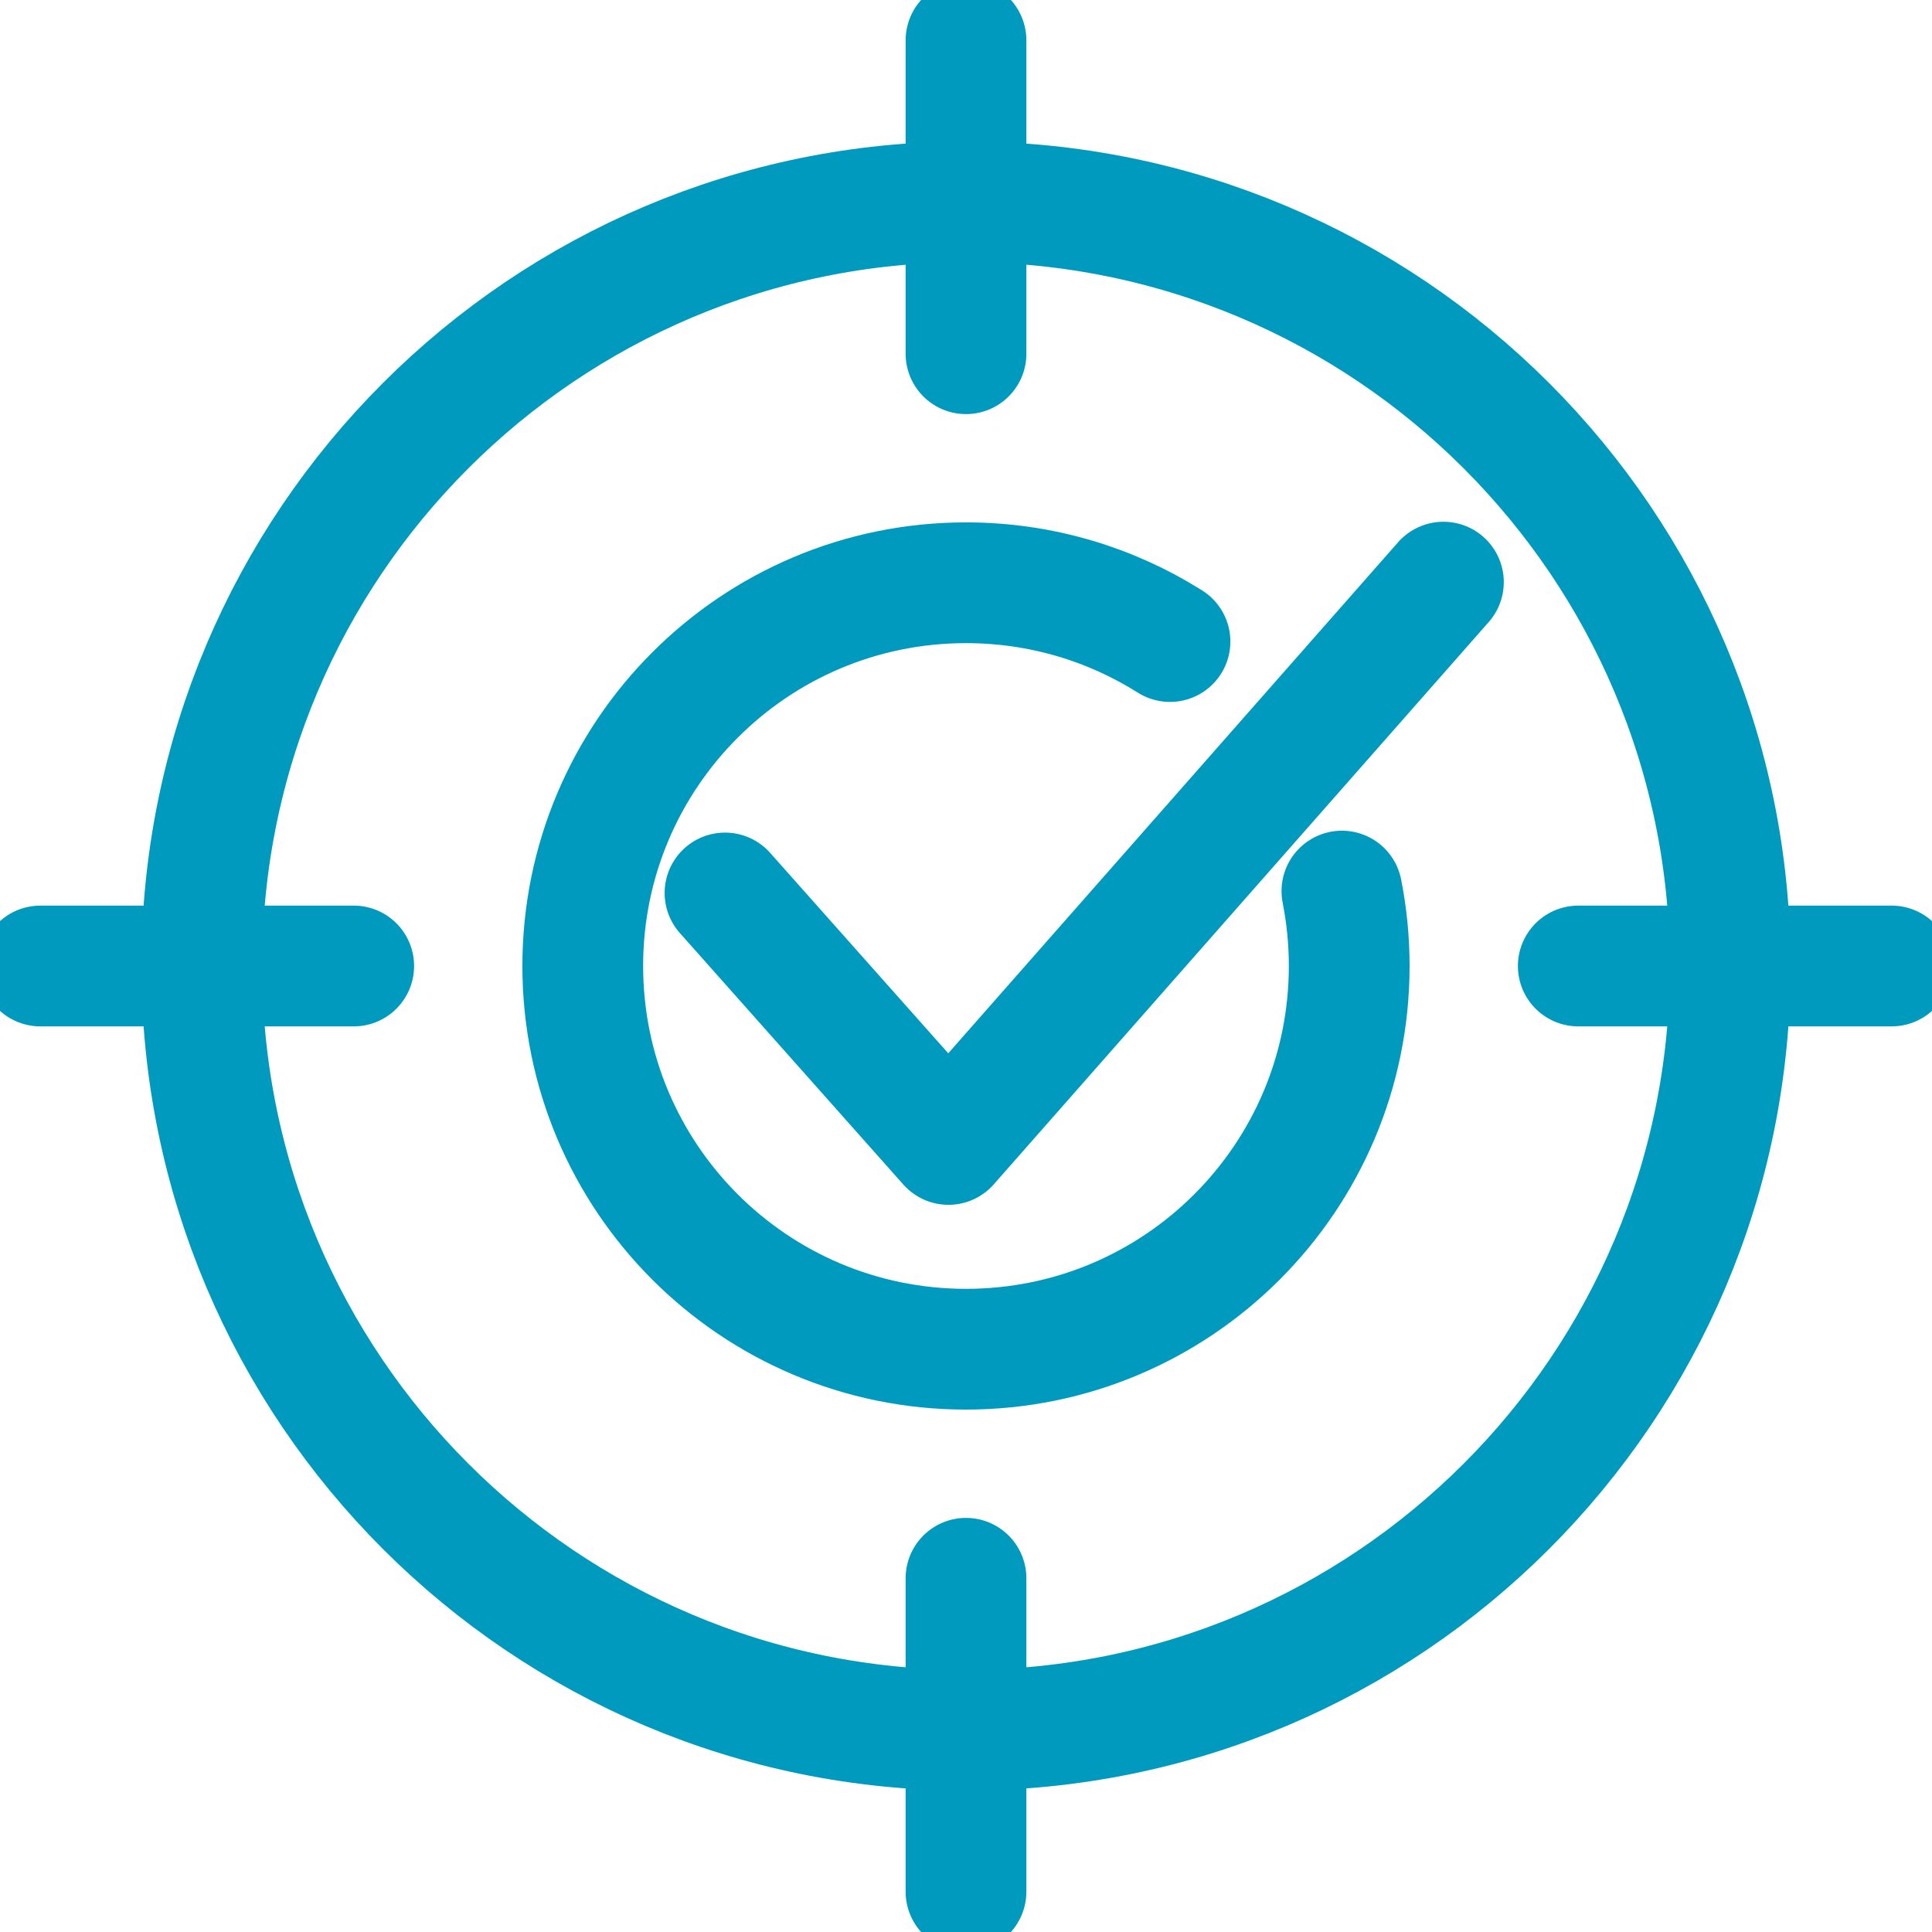
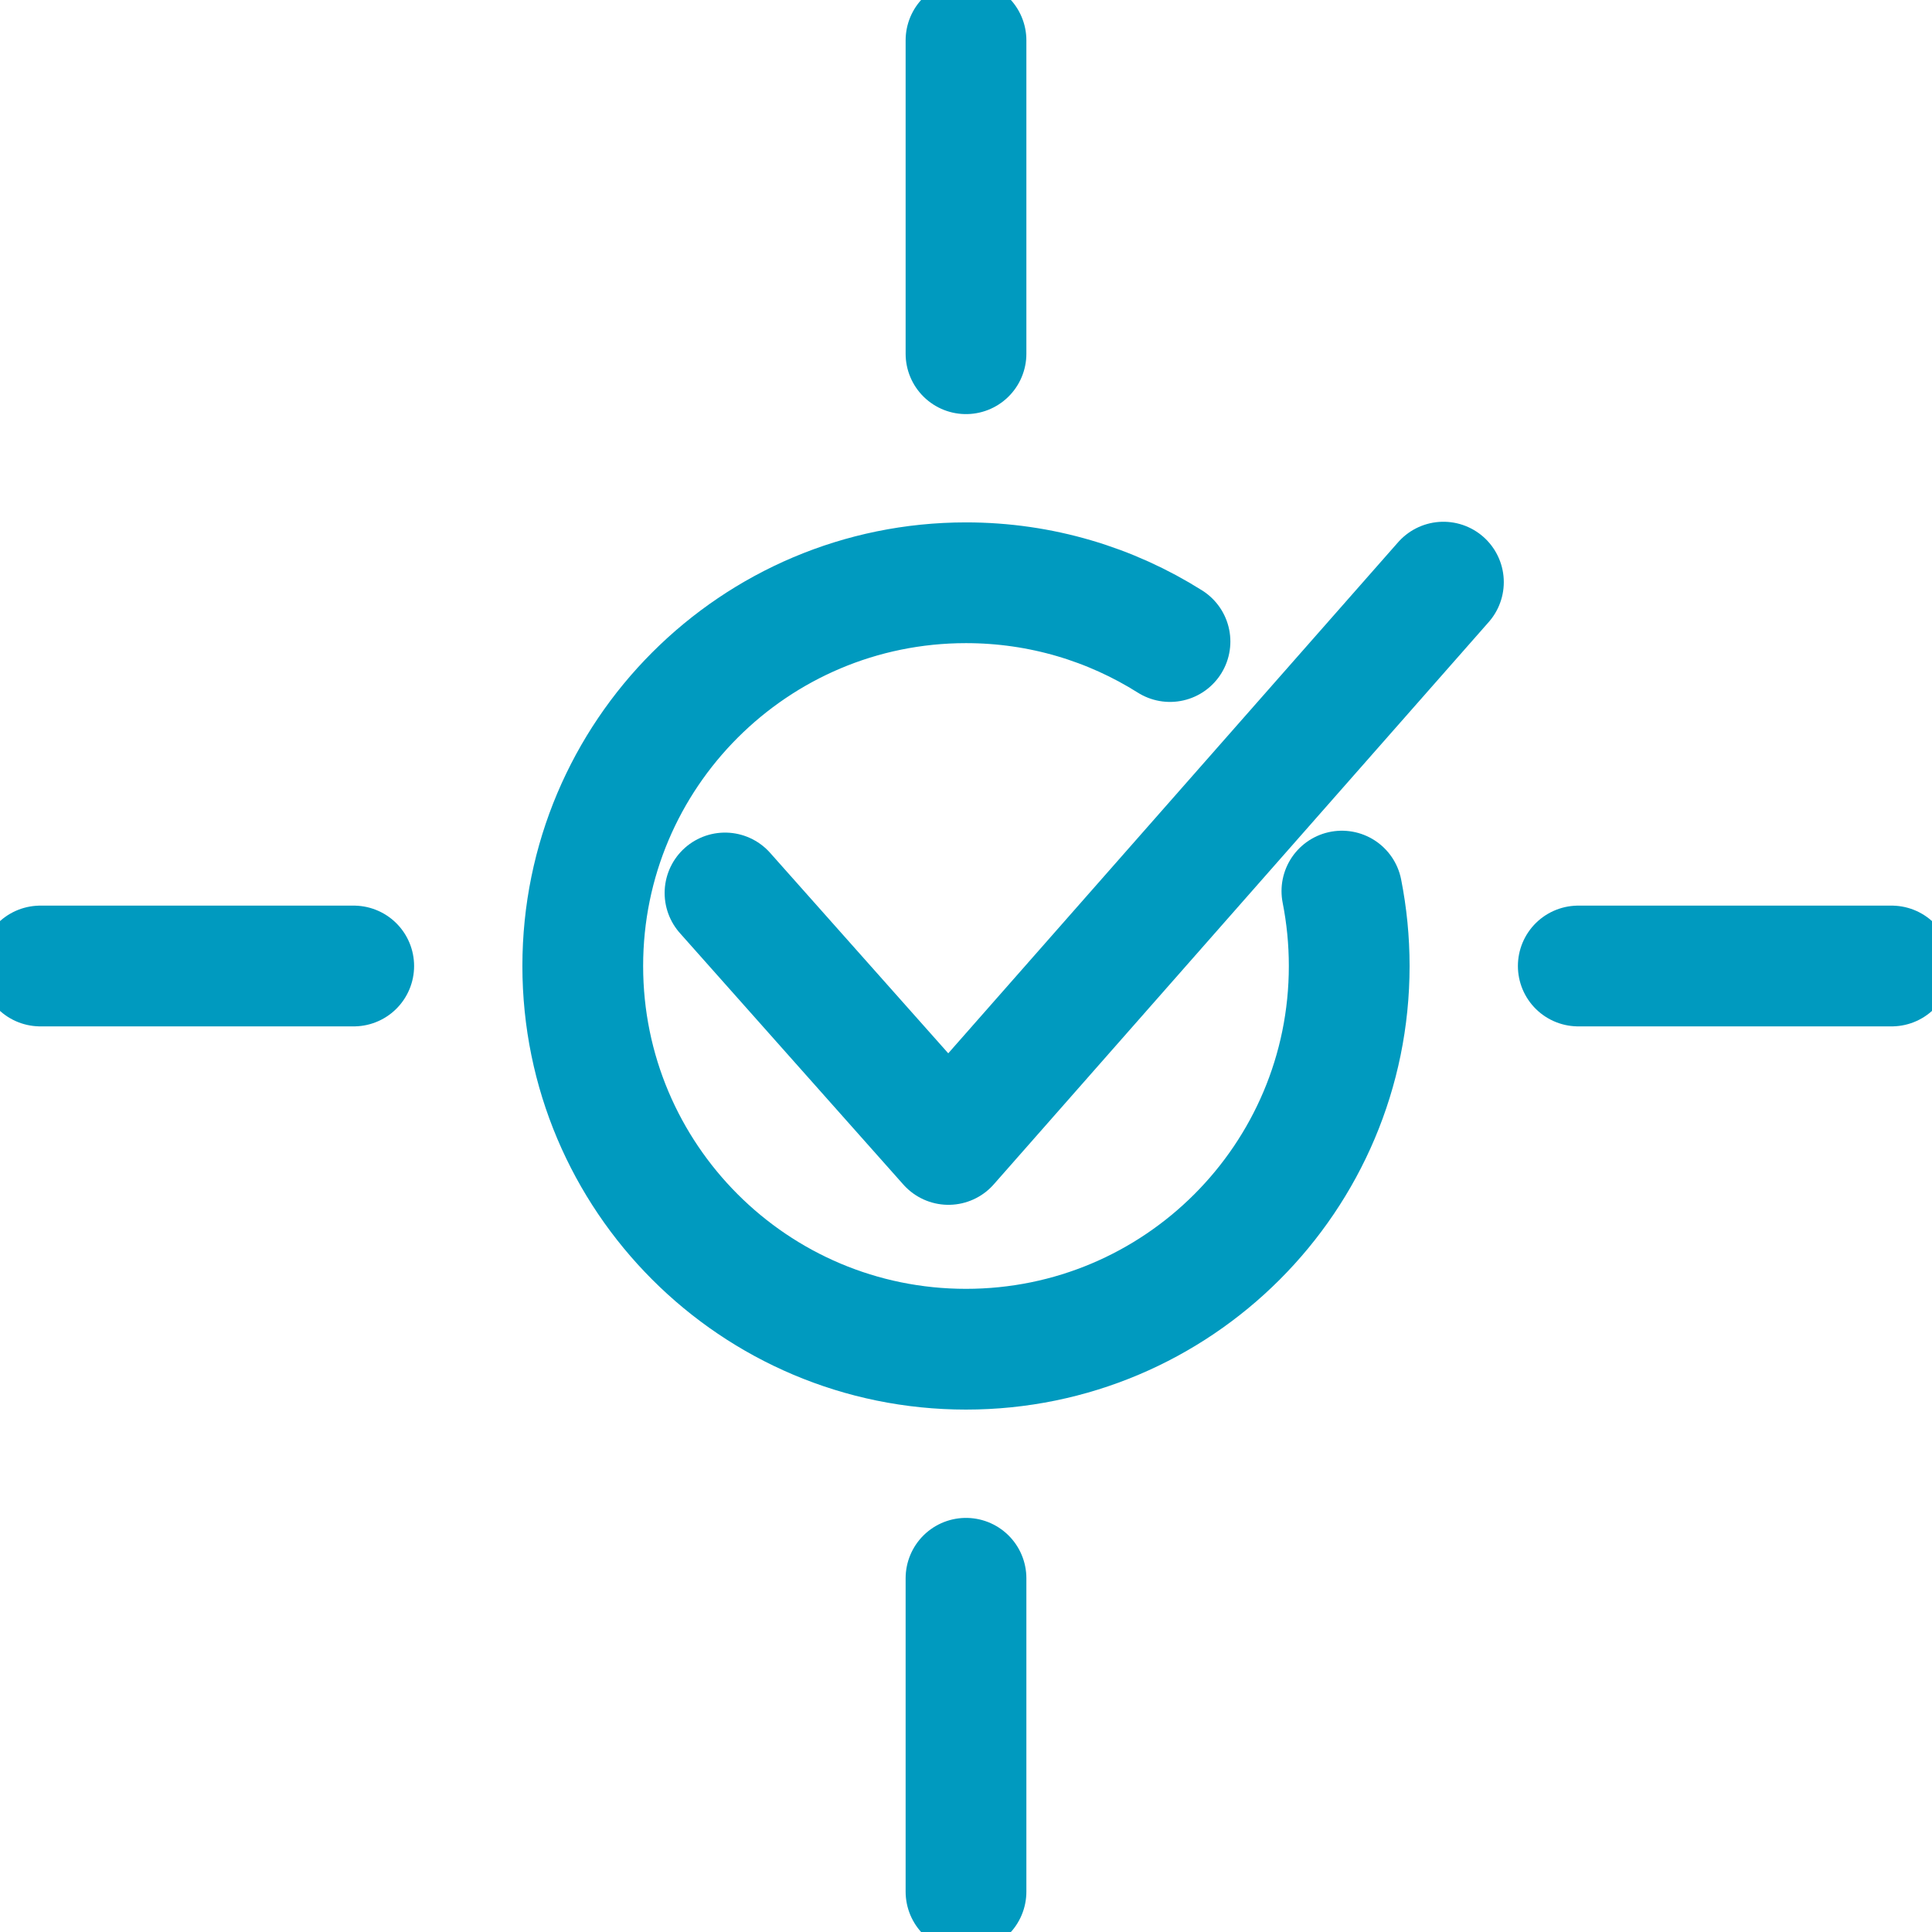
<svg xmlns="http://www.w3.org/2000/svg" width="80" height="80" viewBox="0 0 80 80" fill="none">
  <g clip-path="url(#clip0_559_400)">
-     <path d="M40 8.357C57.475 8.357 71.643 22.525 71.643 40C71.643 57.475 57.475 71.644 40 71.644C22.525 71.644 8.356 57.475 8.356 40C8.356 22.525 22.525 8.357 40 8.357Z" stroke="#009ABF" stroke-width="5" stroke-miterlimit="22.93" />
    <path d="M40 1.671V14.647" stroke="#009ABF" stroke-width="5" stroke-linecap="round" stroke-linejoin="round" />
    <path d="M1.671 40H14.647" stroke="#009ABF" stroke-width="5" stroke-linecap="round" stroke-linejoin="round" />
    <path d="M40 78.329V65.353" stroke="#009ABF" stroke-width="5" stroke-linecap="round" stroke-linejoin="round" />
    <path d="M78.329 40H65.353" stroke="#009ABF" stroke-width="5" stroke-linecap="round" stroke-linejoin="round" />
    <path d="M55.565 36.898C55.763 37.901 55.868 38.939 55.868 40C55.868 48.764 48.764 55.868 39.999 55.868C31.235 55.868 24.131 48.764 24.131 40C24.131 31.236 31.235 24.131 39.999 24.131C43.104 24.131 46.001 25.023 48.447 26.565" stroke="#009ABF" stroke-width="5" stroke-linecap="round" stroke-linejoin="round" />
    <path d="M30.021 36.976L39.274 47.389L59.769 24.105" stroke="#009ABF" stroke-width="5" stroke-linecap="round" stroke-linejoin="round" />
  </g>
  <defs>
    <clipPath id="clip0_559_400">
      <rect width="80" height="80" fill="white" />
    </clipPath>
  </defs>
</svg>